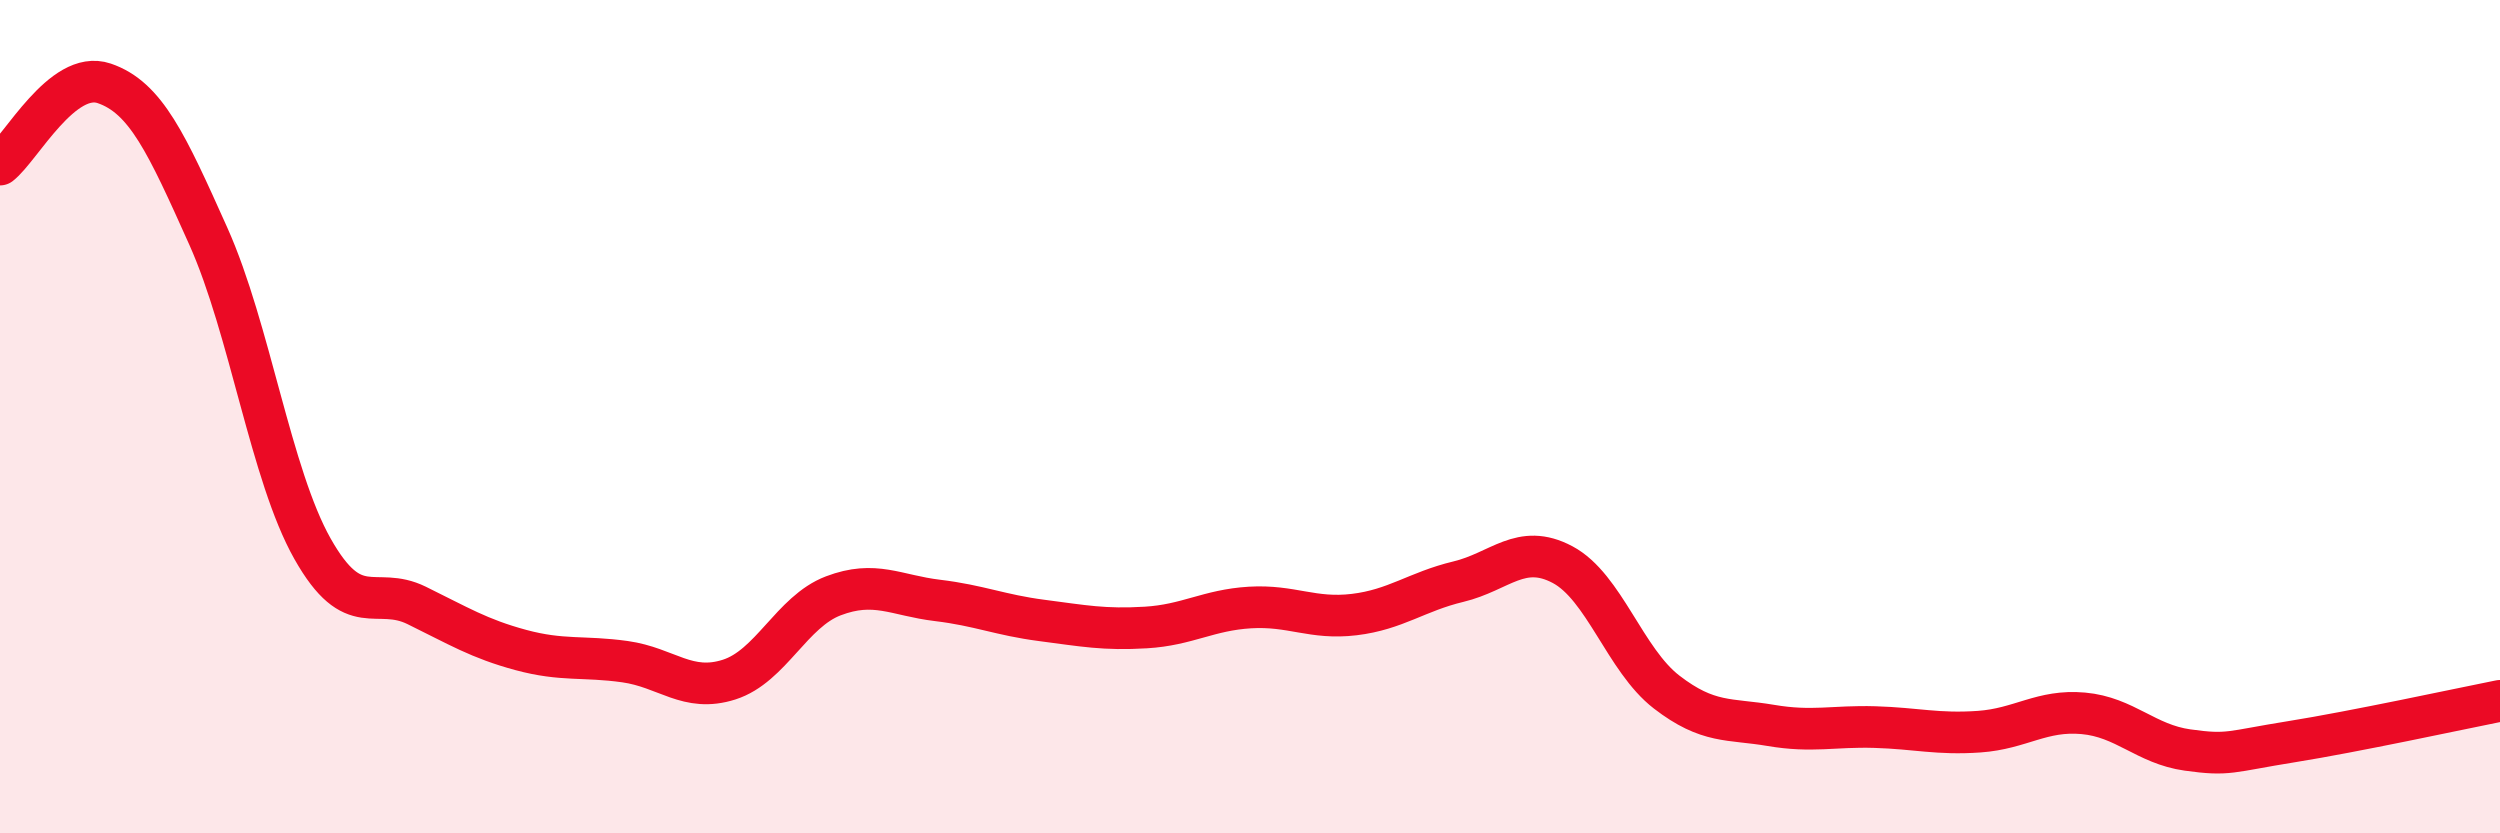
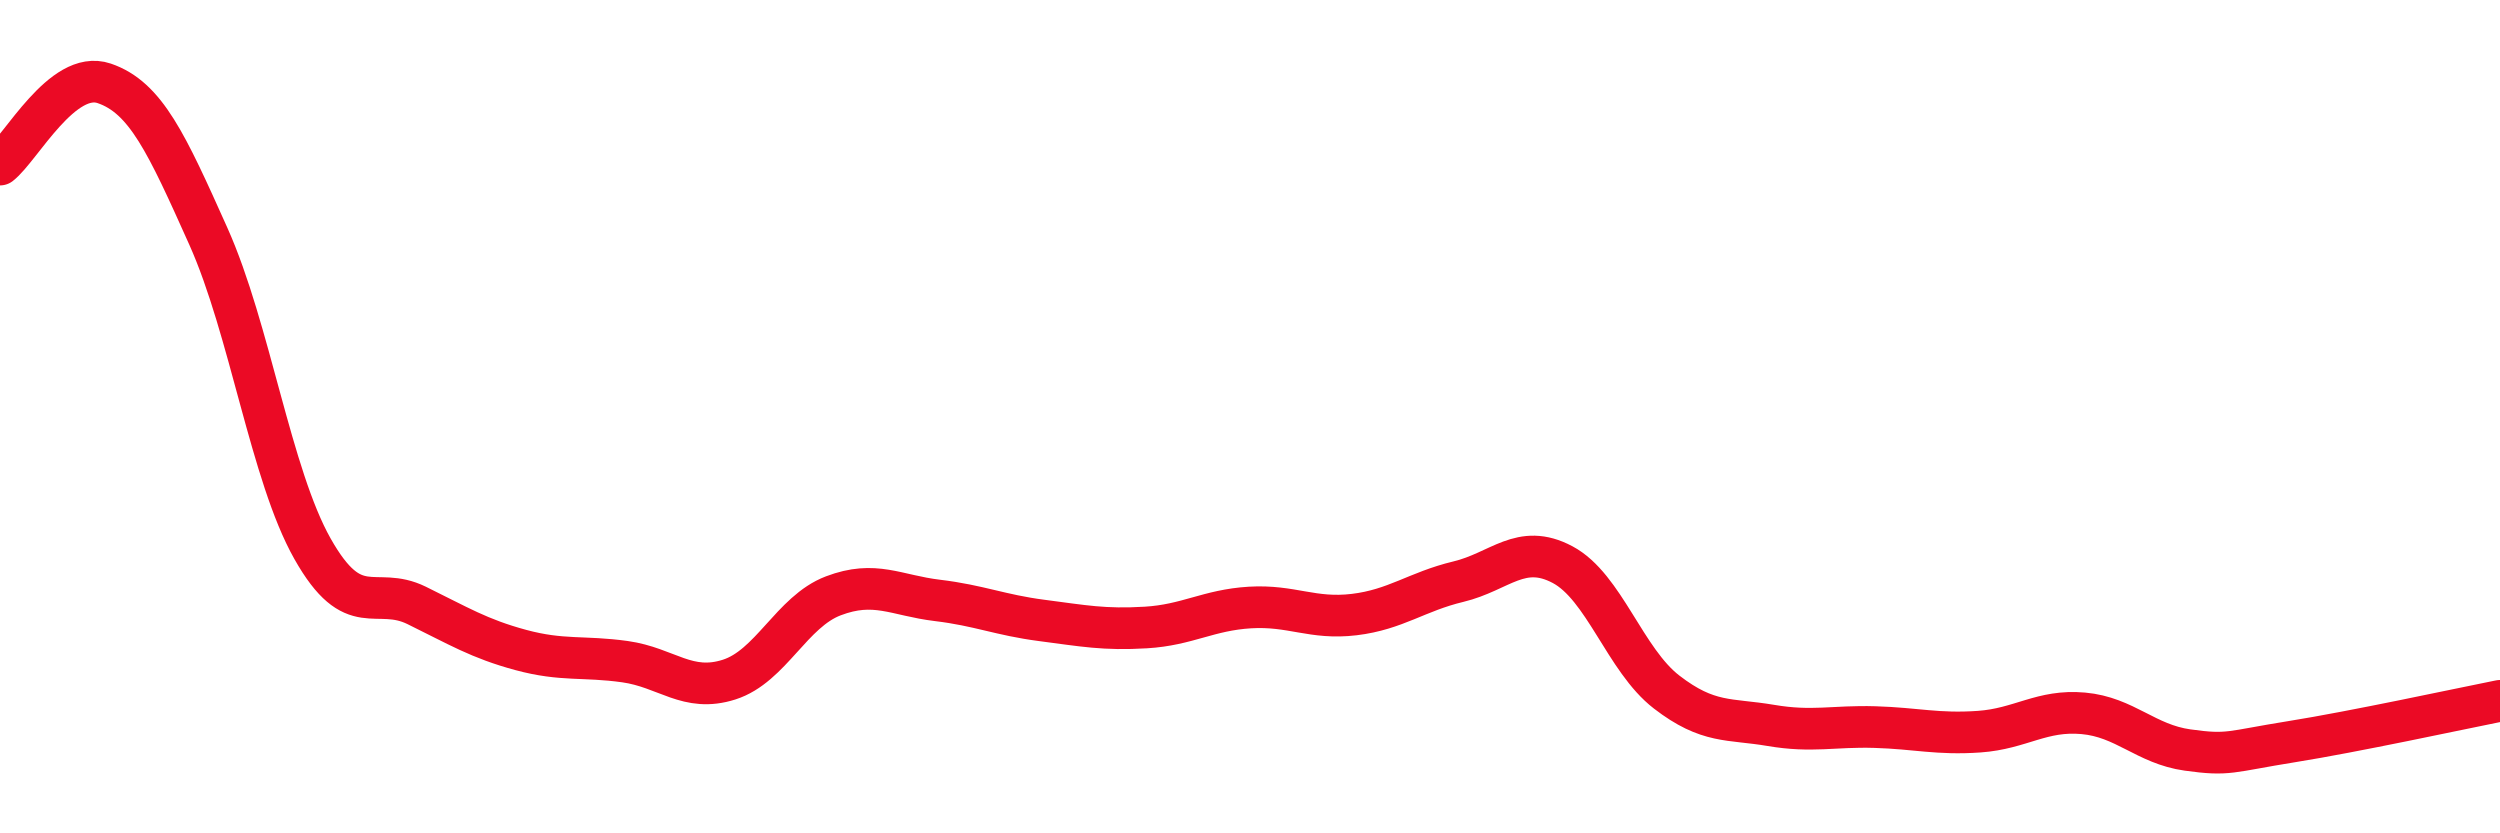
<svg xmlns="http://www.w3.org/2000/svg" width="60" height="20" viewBox="0 0 60 20">
-   <path d="M 0,3.95 C 0.5,3.56 1.5,1.66 2.5,2 C 3.5,2.34 4,3.44 5,5.67 C 6,7.9 6.5,11.4 7.5,13.17 C 8.5,14.94 9,14.04 10,14.53 C 11,15.02 11.5,15.33 12.5,15.6 C 13.5,15.87 14,15.74 15,15.88 C 16,16.02 16.5,16.63 17.5,16.31 C 18.5,15.99 19,14.68 20,14.3 C 21,13.92 21.5,14.29 22.5,14.41 C 23.5,14.53 24,14.76 25,14.89 C 26,15.02 26.5,15.12 27.5,15.06 C 28.5,15 29,14.64 30,14.58 C 31,14.52 31.5,14.87 32.5,14.75 C 33.5,14.63 34,14.2 35,13.96 C 36,13.72 36.5,13.02 37.5,13.55 C 38.5,14.08 39,15.84 40,16.61 C 41,17.38 41.5,17.24 42.5,17.41 C 43.5,17.58 44,17.42 45,17.45 C 46,17.48 46.5,17.63 47.5,17.56 C 48.5,17.49 49,17.03 50,17.12 C 51,17.21 51.5,17.86 52.5,18 C 53.5,18.14 53.5,18.04 55,17.8 C 56.5,17.56 59,17.02 60,16.82L60 20L0 20Z" fill="#EB0A25" opacity="0.1" stroke-linecap="round" stroke-linejoin="round" />
  <path d="M 0,3.95 C 0.5,3.56 1.5,1.66 2.5,2 C 3.5,2.34 4,3.44 5,5.67 C 6,7.9 6.5,11.4 7.5,13.17 C 8.5,14.94 9,14.04 10,14.53 C 11,15.02 11.5,15.33 12.5,15.6 C 13.5,15.87 14,15.74 15,15.88 C 16,16.02 16.5,16.63 17.5,16.31 C 18.5,15.99 19,14.68 20,14.3 C 21,13.92 21.5,14.29 22.5,14.41 C 23.5,14.53 24,14.76 25,14.89 C 26,15.02 26.5,15.12 27.5,15.06 C 28.5,15 29,14.64 30,14.58 C 31,14.52 31.5,14.87 32.5,14.75 C 33.5,14.63 34,14.2 35,13.96 C 36,13.72 36.5,13.02 37.5,13.55 C 38.5,14.08 39,15.84 40,16.61 C 41,17.38 41.5,17.24 42.5,17.41 C 43.5,17.58 44,17.42 45,17.45 C 46,17.48 46.5,17.63 47.5,17.56 C 48.5,17.49 49,17.03 50,17.12 C 51,17.21 51.5,17.86 52.5,18 C 53.5,18.14 53.5,18.04 55,17.8 C 56.5,17.56 59,17.02 60,16.82" stroke="#EB0A25" stroke-width="1" fill="none" stroke-linecap="round" stroke-linejoin="round" />
</svg>